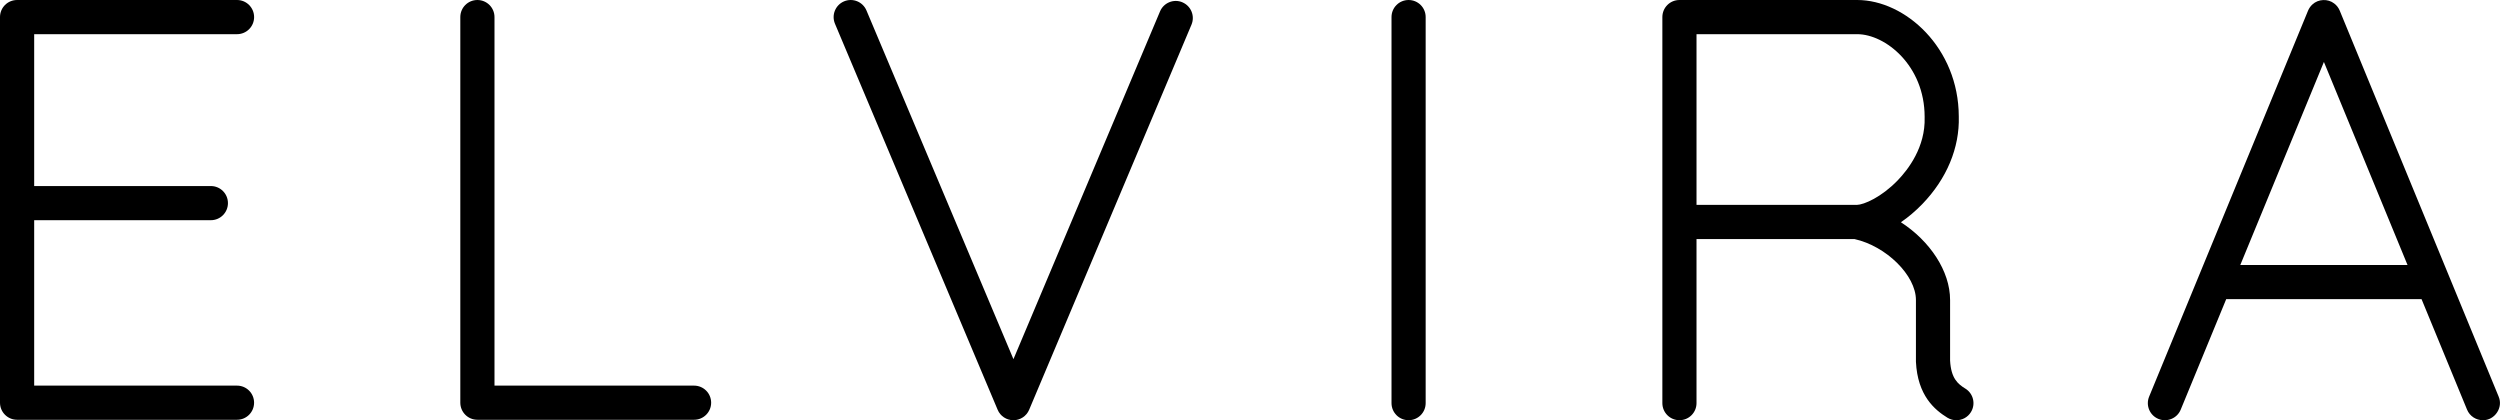
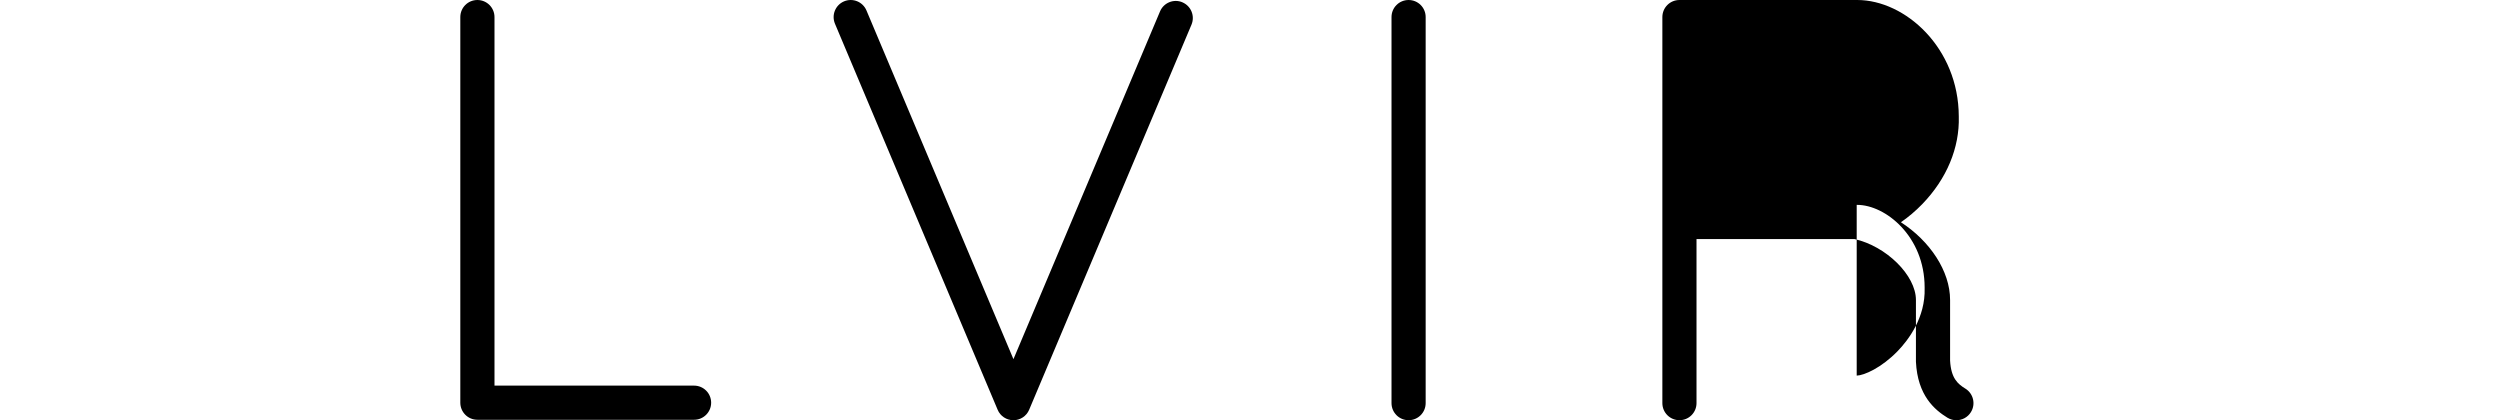
<svg xmlns="http://www.w3.org/2000/svg" id="Layer_2" viewBox="0 0 876.96 147.41">
  <defs>
    <style>.cls-1{stroke-width:0px;}</style>
  </defs>
  <g id="Layer_1-2">
-     <path class="cls-1" d="M83.15,11.99c3.31,0,5.99-2.68,5.99-5.99S86.45,0,83.15,0H5.99C2.68,0,0,2.68,0,5.99v135.27c0,3.31,2.68,5.99,5.99,5.99h77.15c3.31,0,5.99-2.68,5.99-5.99s-2.68-5.99-5.99-5.99H11.99v-58.03h61.98c3.31,0,5.99-2.68,5.99-5.99s-2.68-5.99-5.99-5.99H11.99V11.99h71.16Z" />
    <path class="cls-1" d="M243.48,135.27h-70.02V5.99C173.46,2.68,170.77,0,167.46,0s-5.99,2.68-5.99,5.99v135.27c0,3.31,2.68,5.99,5.99,5.99h76.01c3.31,0,5.99-2.68,5.99-5.99s-2.68-5.99-5.99-5.99Z" />
    <path class="cls-1" d="M414.77.8c-3.05-1.28-6.56.14-7.85,3.2-.45,1.07-37.15,88.15-51.42,121.99L303.94,3.67c-1.29-3.05-4.8-4.48-7.85-3.2-3.05,1.29-4.48,4.8-3.2,7.85l57.07,135.42c.93,2.22,3.11,3.66,5.52,3.67h0c2.4,0,4.58-1.44,5.52-3.65,2.2-5.18,56.41-133.8,56.95-135.1,1.29-3.05-.14-6.56-3.19-7.85Z" />
    <path class="cls-1" d="M494.11,0c-3.31,0-5.99,2.68-5.99,5.99v135.42c0,3.31,2.68,5.99,5.99,5.99s5.99-2.68,5.99-5.99V5.99C500.11,2.68,497.42,0,494.11,0Z" />
-     <path class="cls-1" d="M876.49,139.13L820.73,3.71c-.41-.98-1.08-1.87-1.94-2.5-2.2-1.72-5.58-1.57-7.62.34-.66.59-1.18,1.34-1.53,2.16,0,0-55.76,135.42-55.76,135.42-1.26,3.06.2,6.56,3.26,7.82,2.98,1.25,6.56-.17,7.82-3.26,0,0,15.96-38.76,15.96-38.76h68.52s15.96,38.76,15.96,38.76c.95,2.31,3.19,3.71,5.54,3.71,4.15.08,7.22-4.44,5.54-8.28ZM785.86,92.95l29.33-71.22,29.33,71.22h-58.65Z" />
-     <path class="cls-1" d="M689.4,136.31c-2.62-1.61-5.01-3.59-5.34-9.84v-21.23c0-10.19-7.1-20.71-17.25-27.28,2.6-1.79,5.13-3.93,7.48-6.35,8.59-8.87,13.14-19.79,12.82-30.74C687.06,16.78,668.31,0,651.48,0h-62.36c-3.31,0-5.99,2.68-5.99,5.99v135.42c0,3.31,2.68,5.99,5.99,5.99s5.99-2.68,5.99-5.99v-57.56h55.38c11.16,2.47,21.59,12.74,21.59,21.39v21.38c0,.1,0,.19,0,.29.57,11.84,6.57,16.86,11.04,19.61.98.6,2.06.89,3.14.89,2.01,0,3.98-1.01,5.11-2.85,1.74-2.82.86-6.51-1.96-8.25ZM651.3,71.87s-.07,0-.1,0h-56.09V11.99h56.37c9.88,0,23.65,11.02,23.65,28.97,0,.06,0,.13,0,.19.33,10.41-5.78,18.32-9.45,22.12-5.68,5.87-11.77,8.54-14.38,8.61Z" />
+     <path class="cls-1" d="M689.4,136.31c-2.62-1.61-5.01-3.59-5.34-9.84v-21.23c0-10.19-7.1-20.71-17.25-27.28,2.6-1.79,5.13-3.93,7.48-6.35,8.59-8.87,13.14-19.79,12.82-30.74C687.06,16.78,668.31,0,651.48,0h-62.36c-3.31,0-5.99,2.68-5.99,5.99v135.42c0,3.31,2.68,5.99,5.99,5.99s5.99-2.68,5.99-5.99v-57.56h55.38c11.16,2.47,21.59,12.74,21.59,21.39v21.38c0,.1,0,.19,0,.29.57,11.84,6.57,16.86,11.04,19.61.98.6,2.06.89,3.14.89,2.01,0,3.98-1.01,5.11-2.85,1.74-2.82.86-6.51-1.96-8.25ZM651.3,71.87s-.07,0-.1,0h-56.09h56.37c9.88,0,23.65,11.02,23.65,28.97,0,.06,0,.13,0,.19.33,10.41-5.78,18.32-9.45,22.12-5.68,5.87-11.77,8.54-14.38,8.61Z" />
  </g>
</svg>